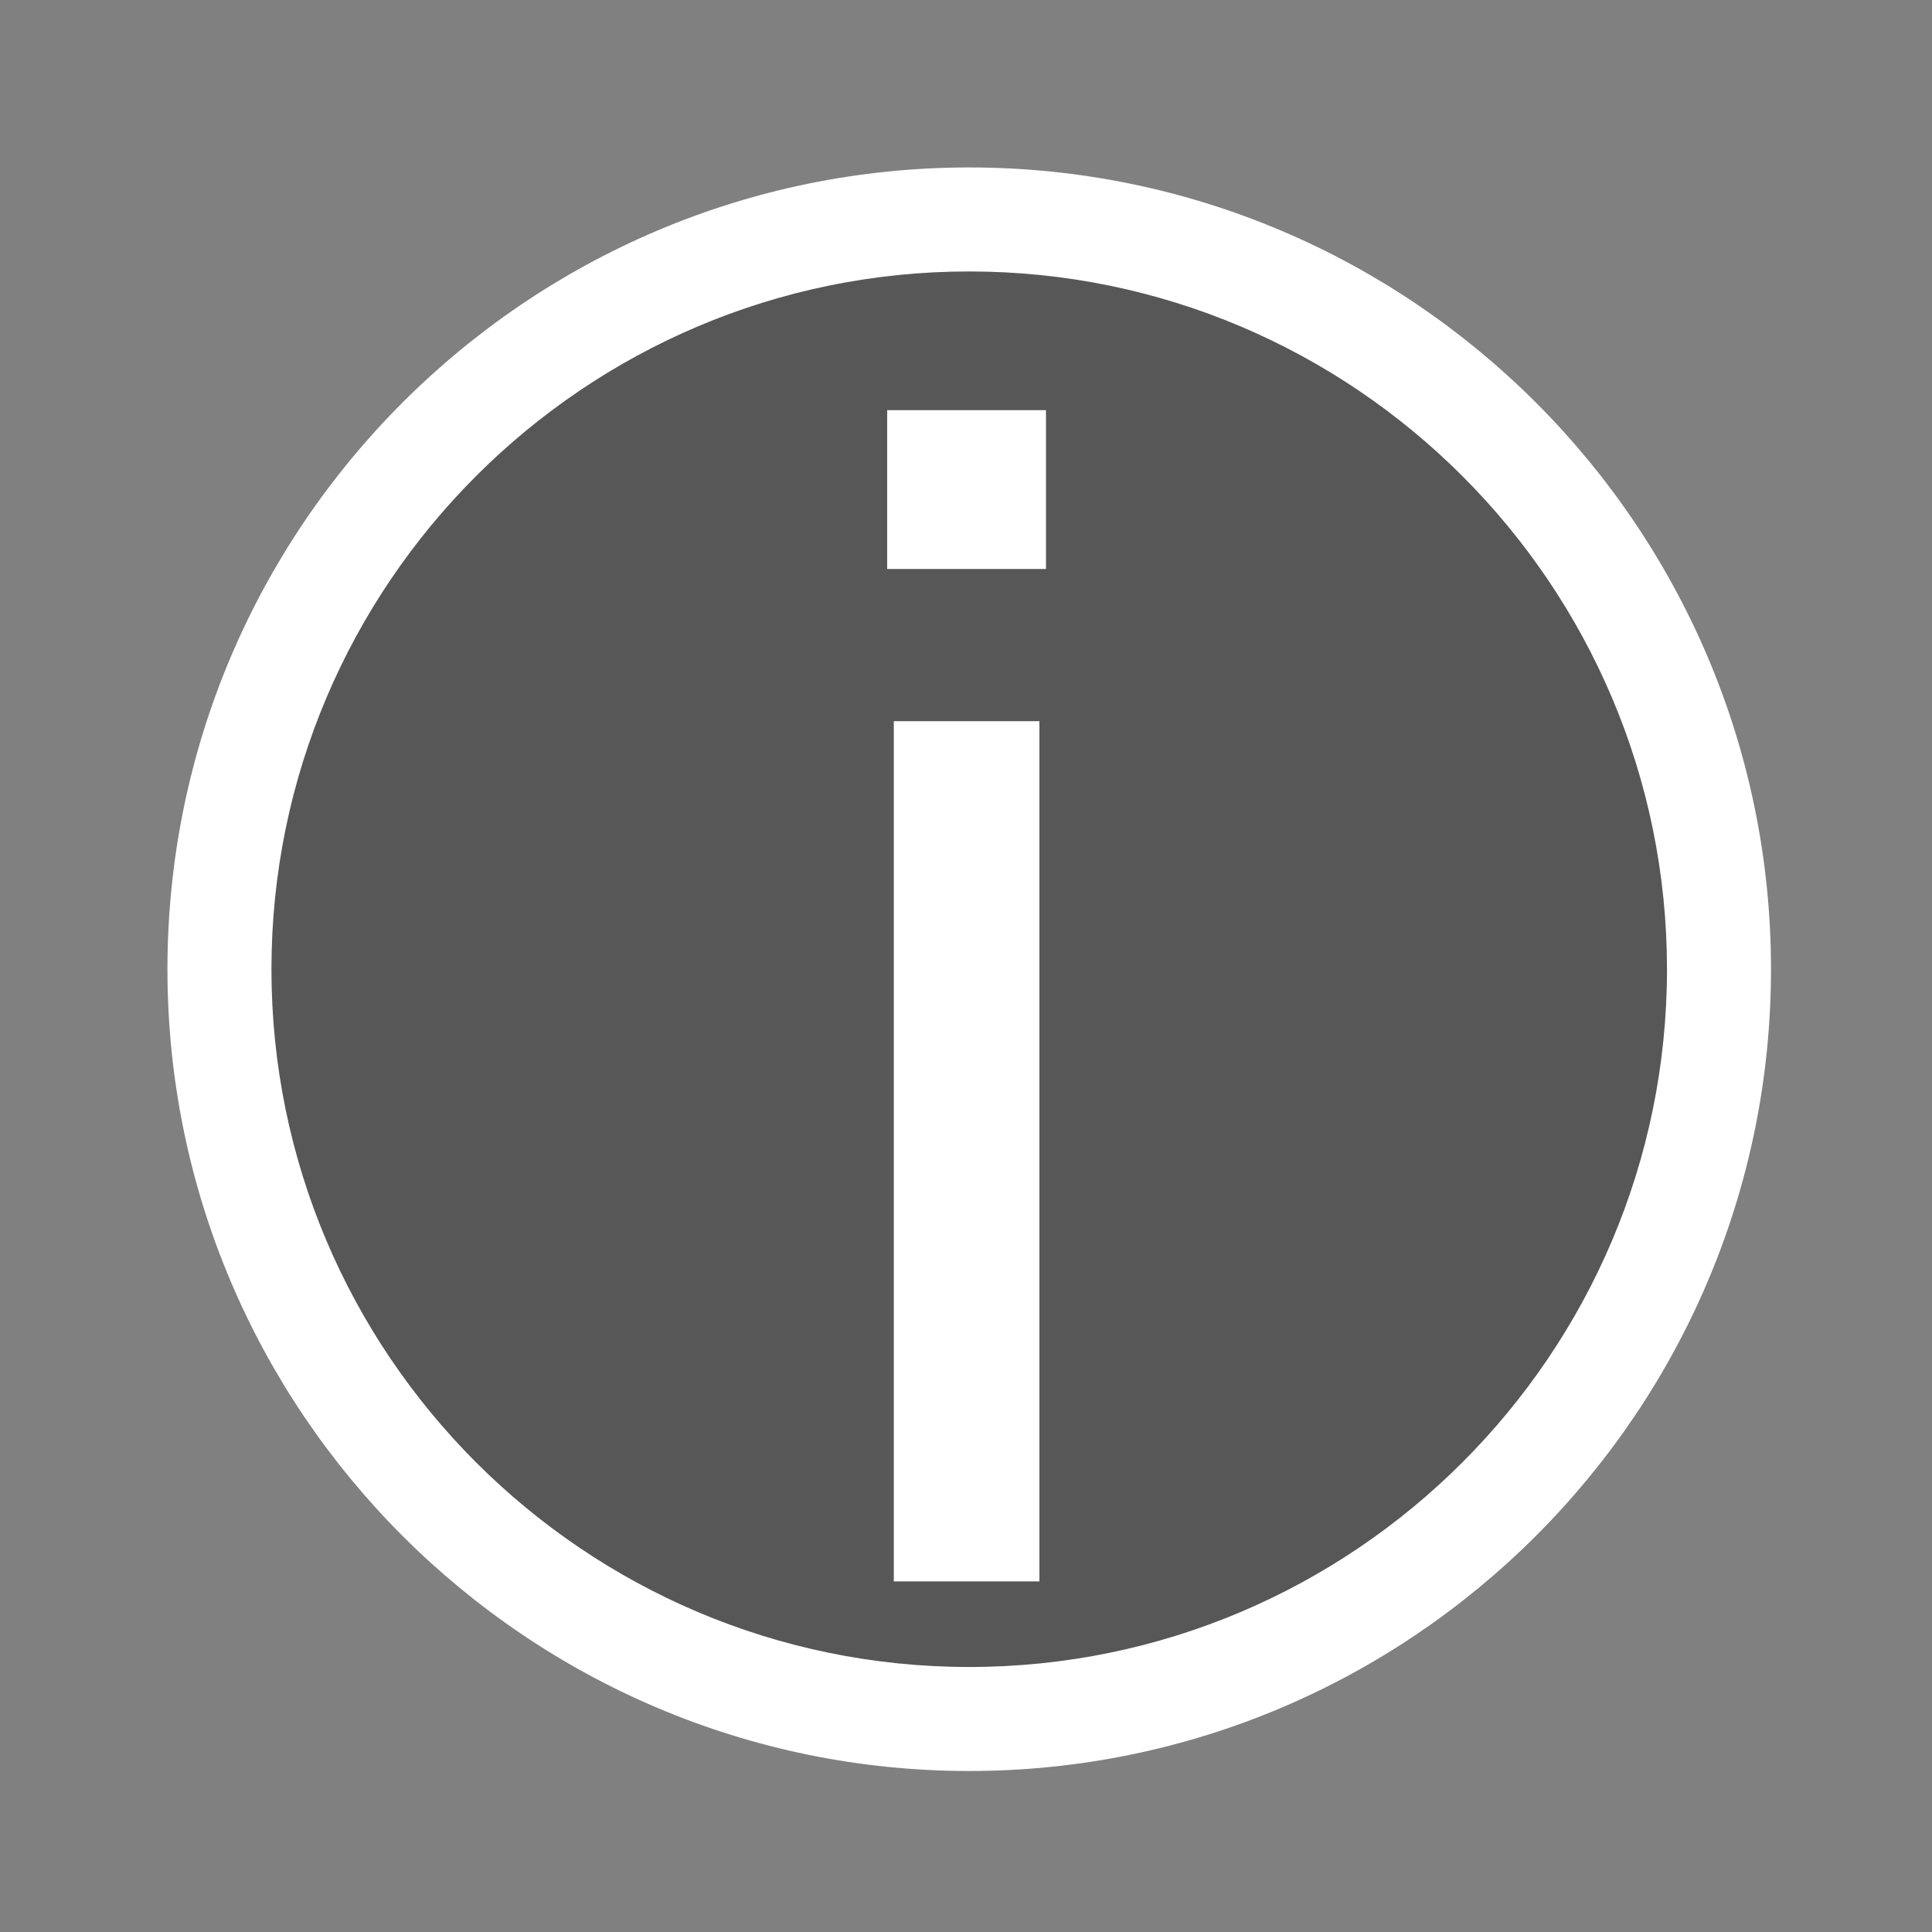
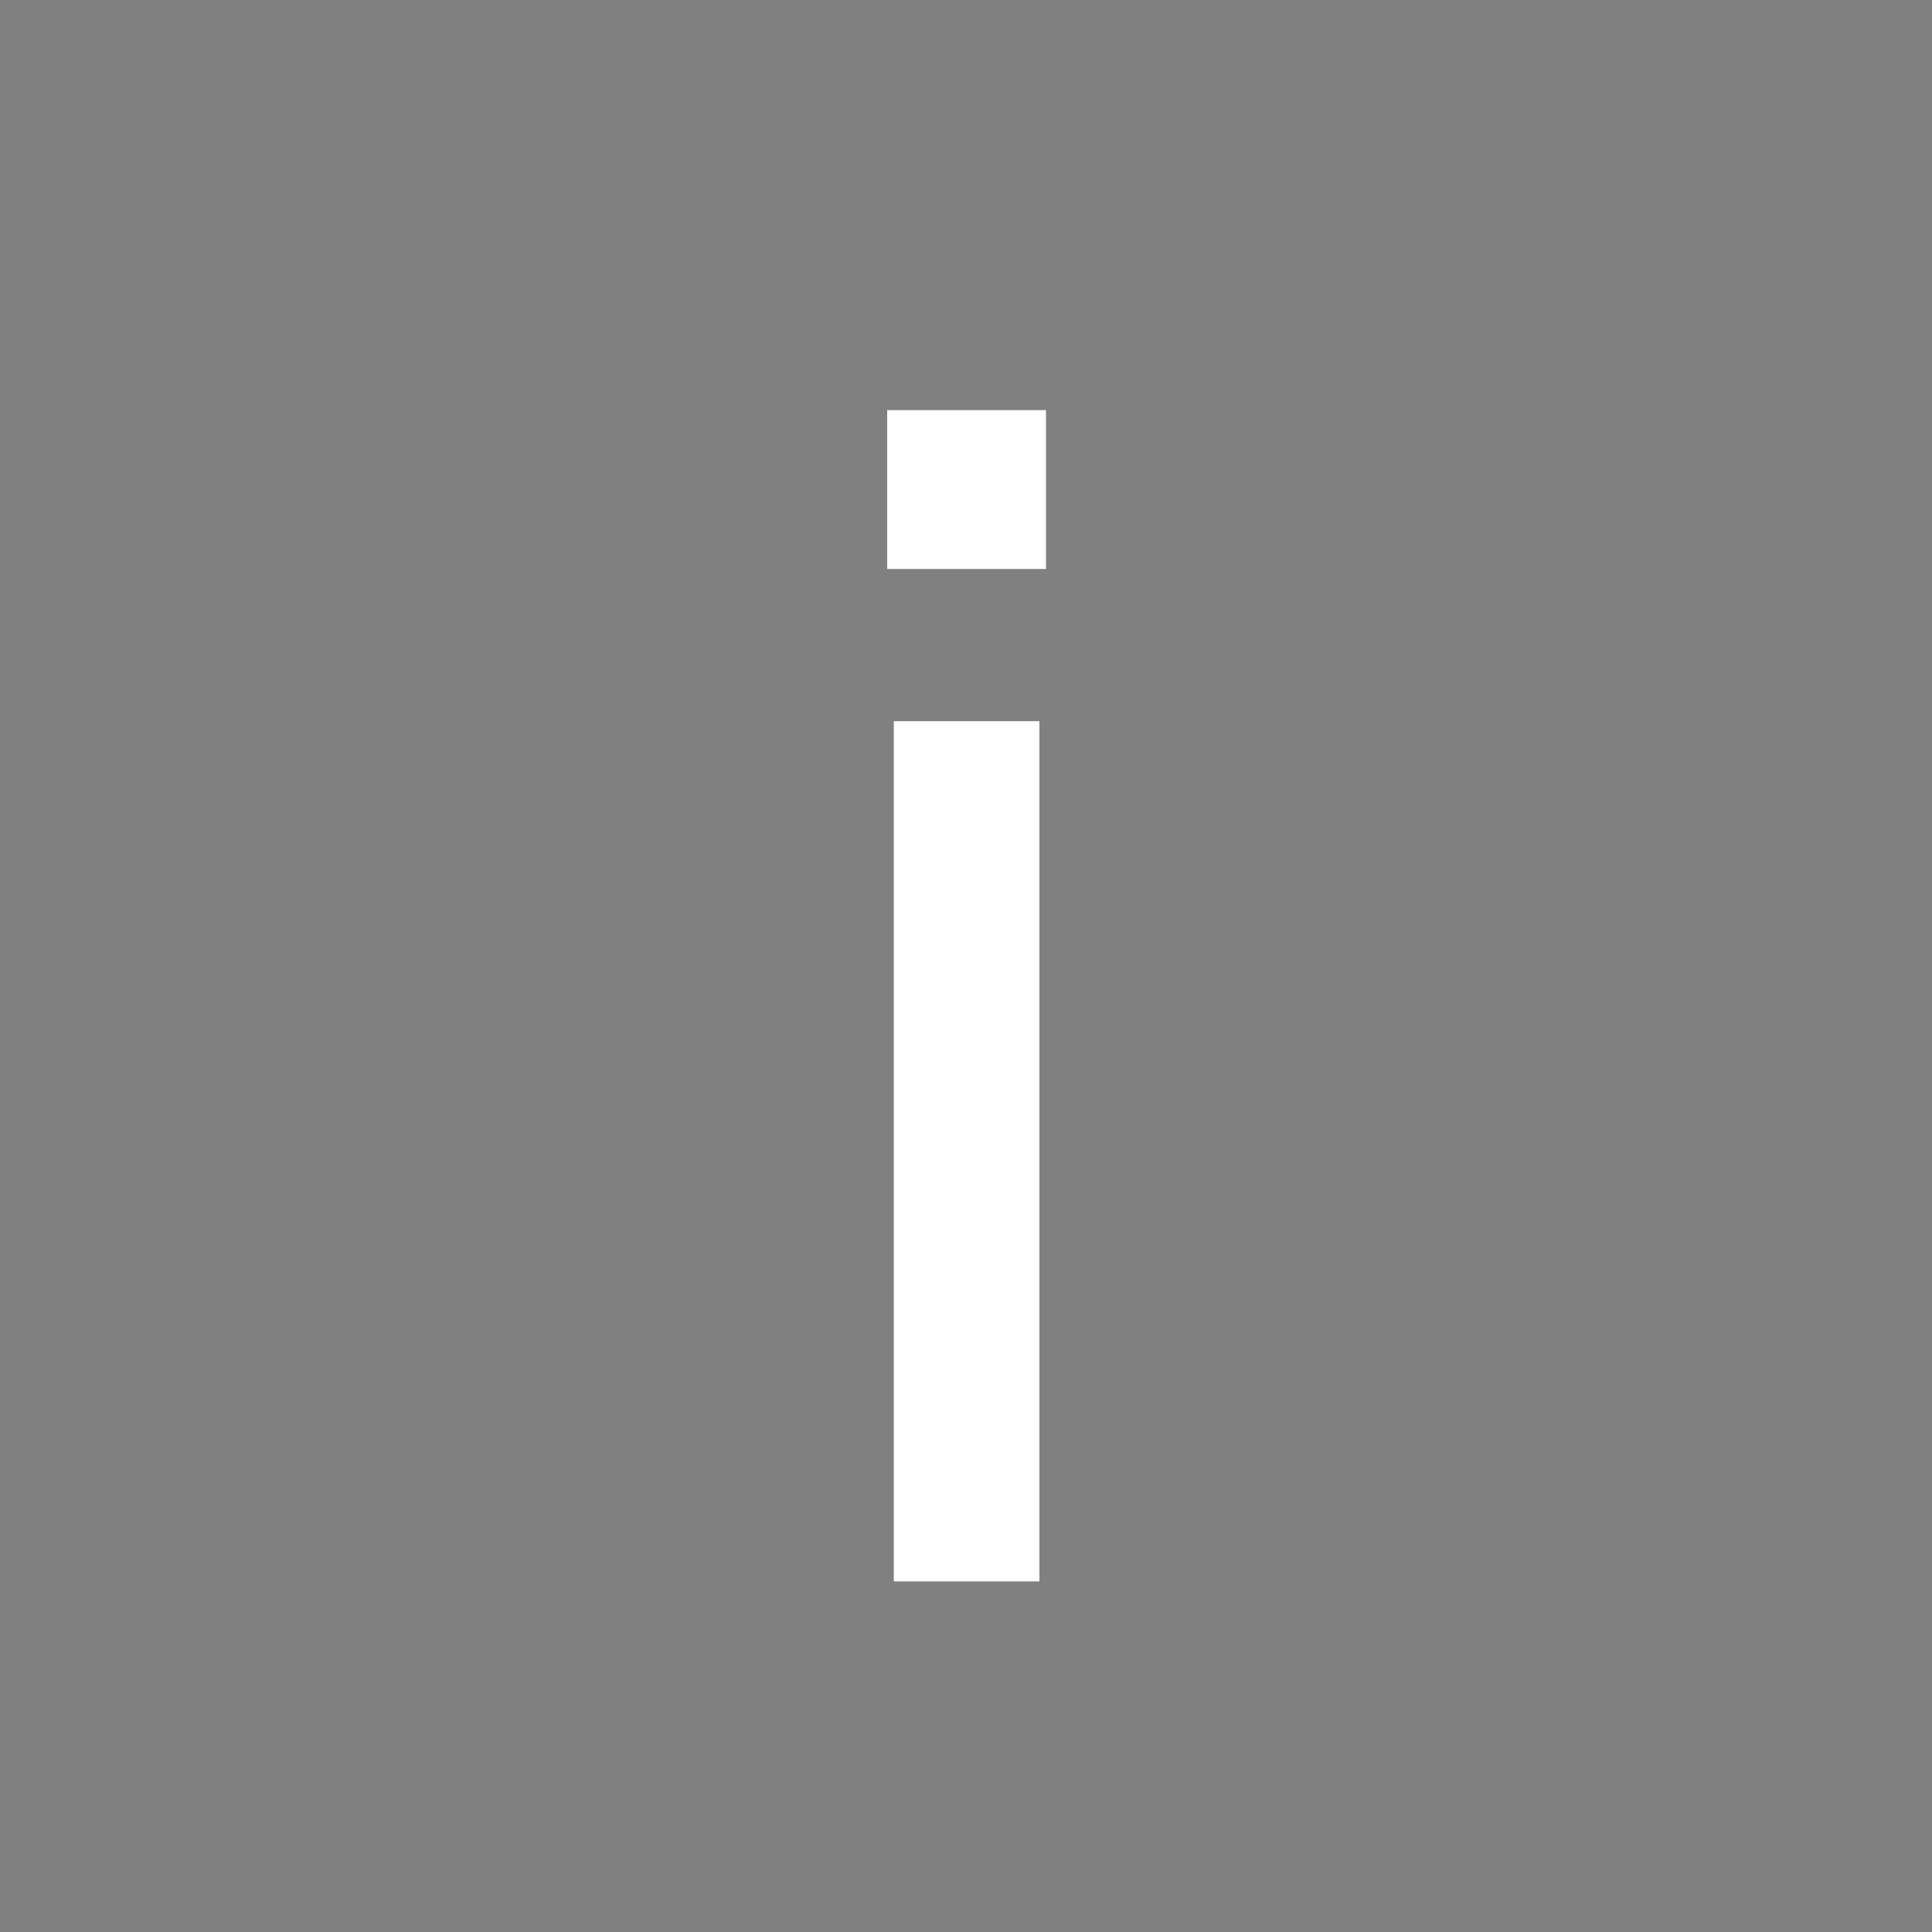
<svg xmlns="http://www.w3.org/2000/svg" version="1.1" x="0px" y="0px" viewBox="0 0 300 300" style="enable-background:new 0 0 300 300;" xml:space="preserve">
  <rect x="0" y="0" width="300" height="300" fill="#808080" stroke="none" />
  <style type="text/css">
	.st0{opacity:0.32;}
	.st1{fill:#FFFFFF;}
</style>
  <g id="Capa_2">
-     <circle class="st0" cx="150.5" cy="150.5" r="116.42" />
-   </g>
+     </g>
  <g id="Capa_1">
    <g>
      <path class="st1" d="M137.76,88.35V63.69h24.66v24.66H137.76z M138.79,245.56V111.98h22.61v133.58H138.79z" />
    </g>
    <g>
-       <path class="st1" d="M150.5,275C81.85,275,26,219.15,26,150.5S81.85,26,150.5,26S275,81.85,275,150.5S219.15,275,150.5,275z     M150.5,42.15c-59.74,0-108.35,48.61-108.35,108.35S90.76,258.85,150.5,258.85s108.35-48.61,108.35-108.35    S210.24,42.15,150.5,42.15z" />
-     </g>
+       </g>
  </g>
</svg>